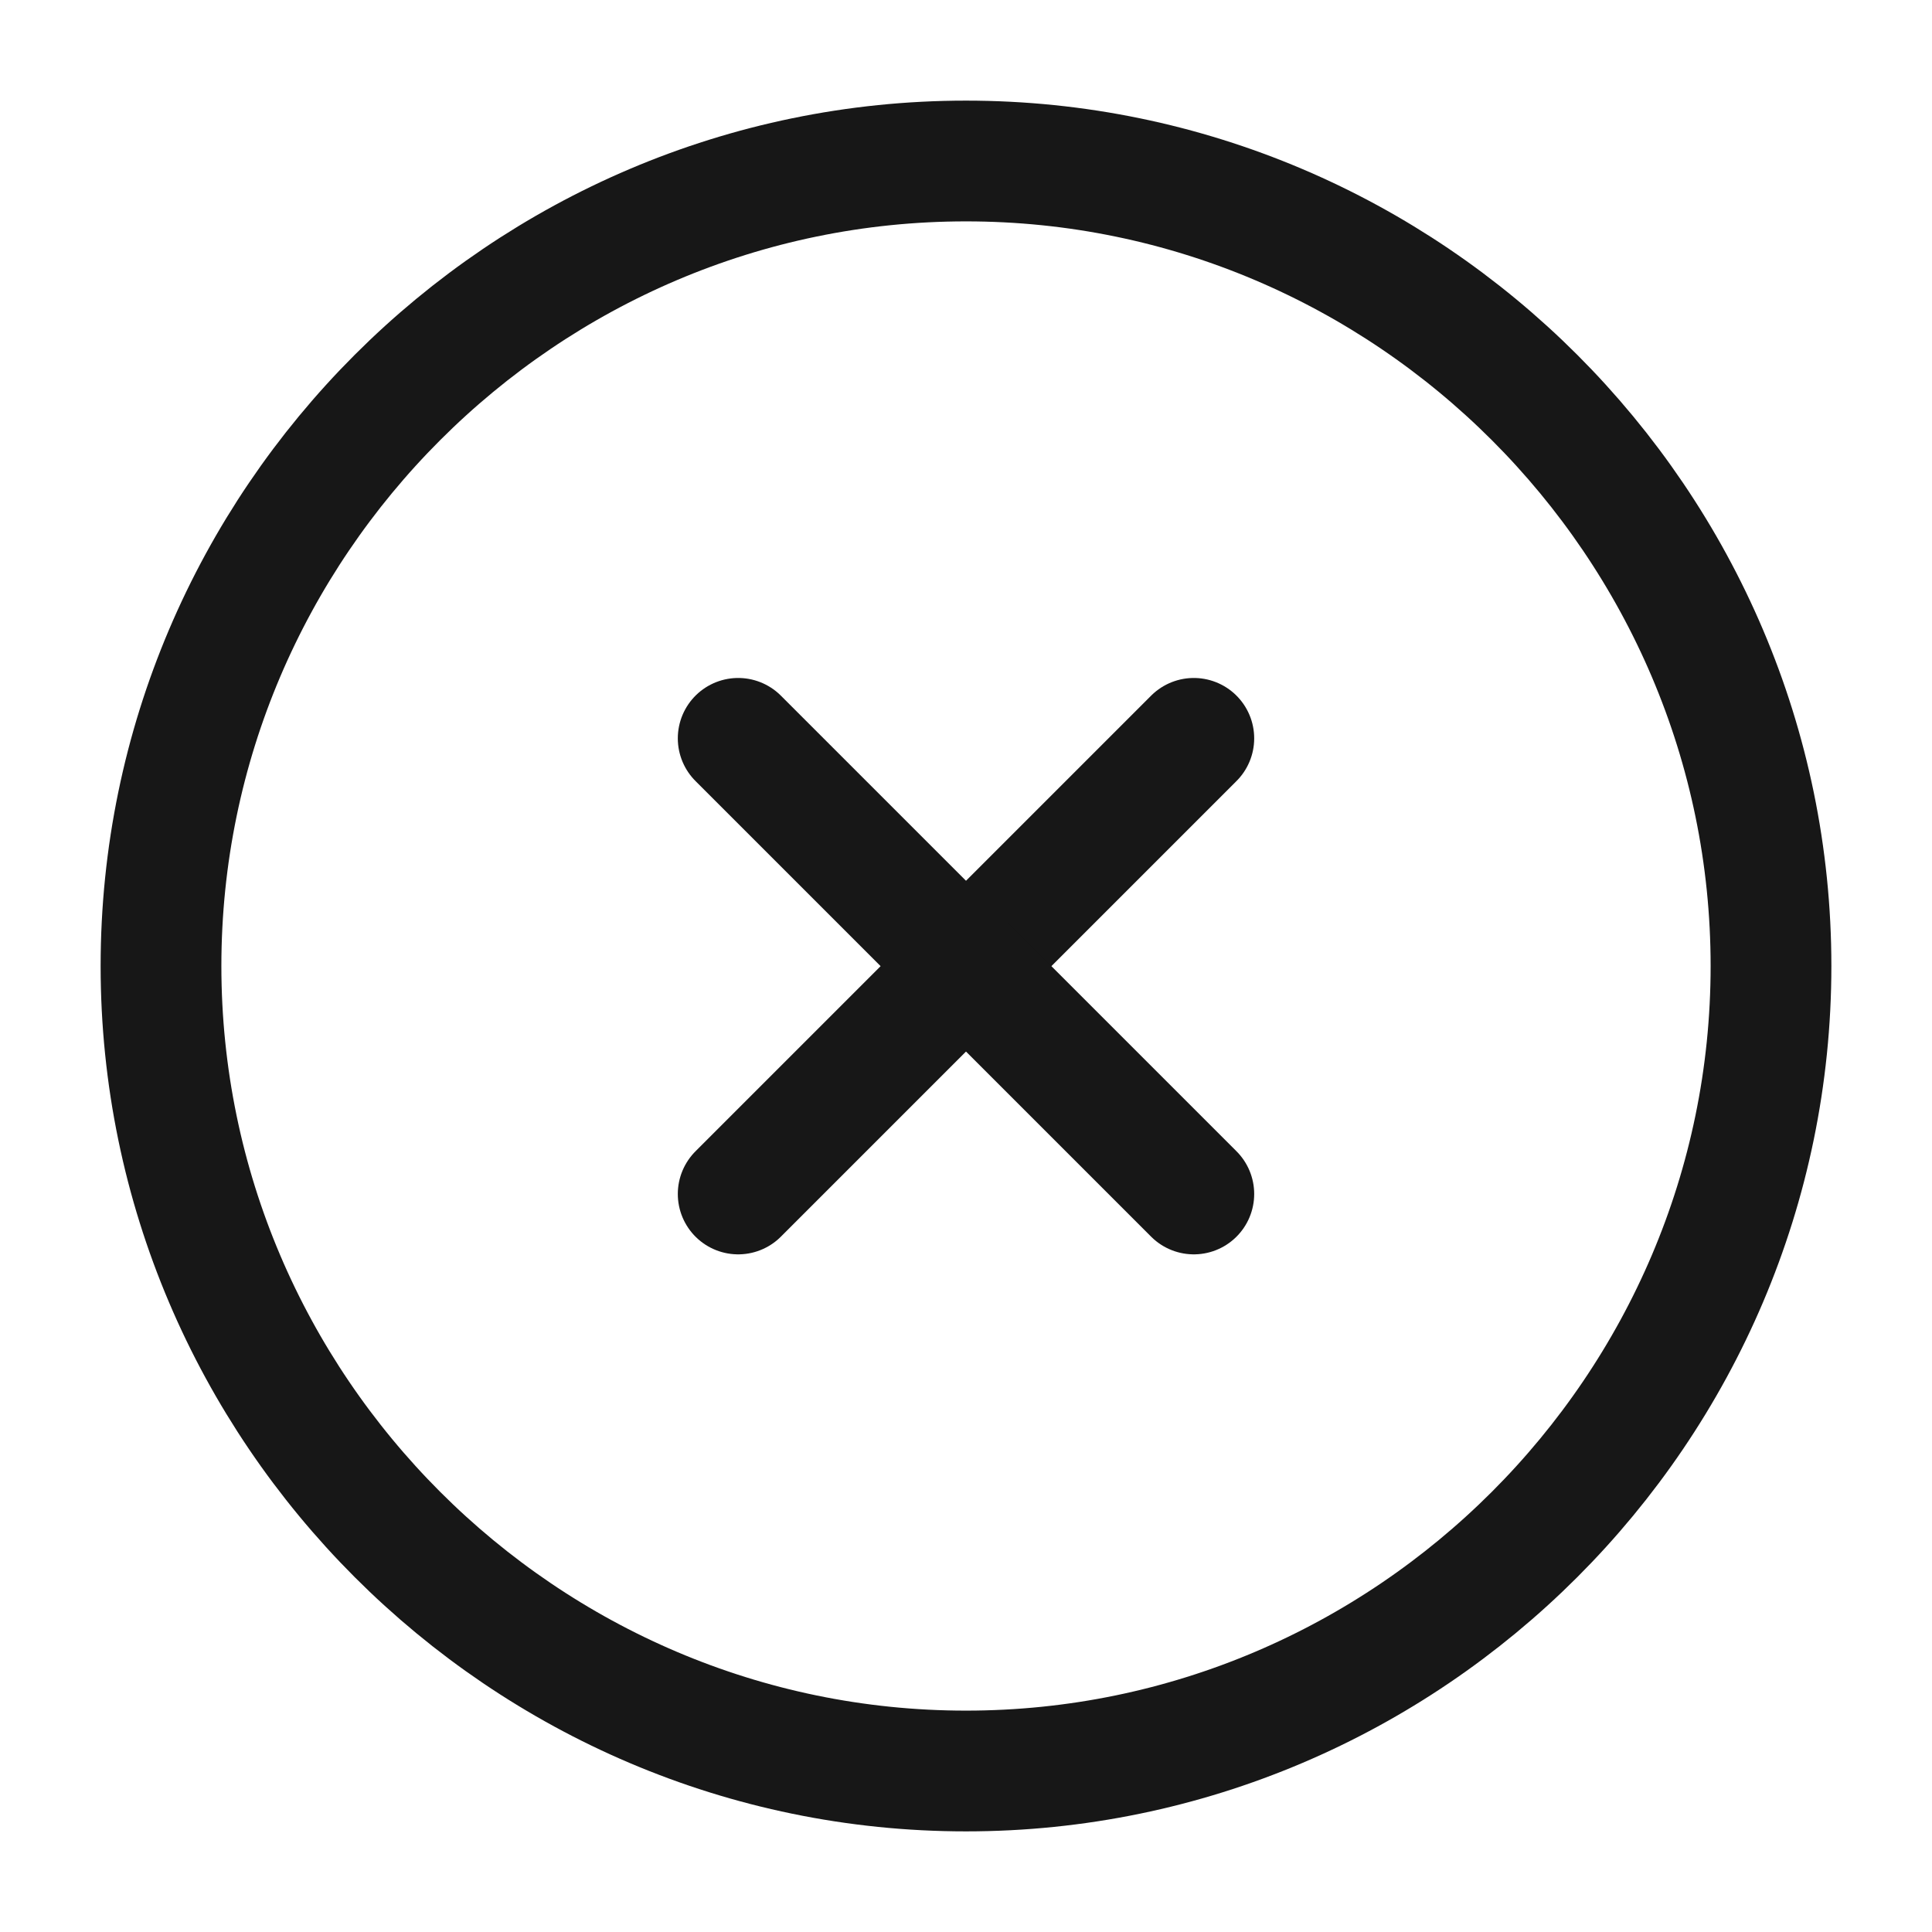
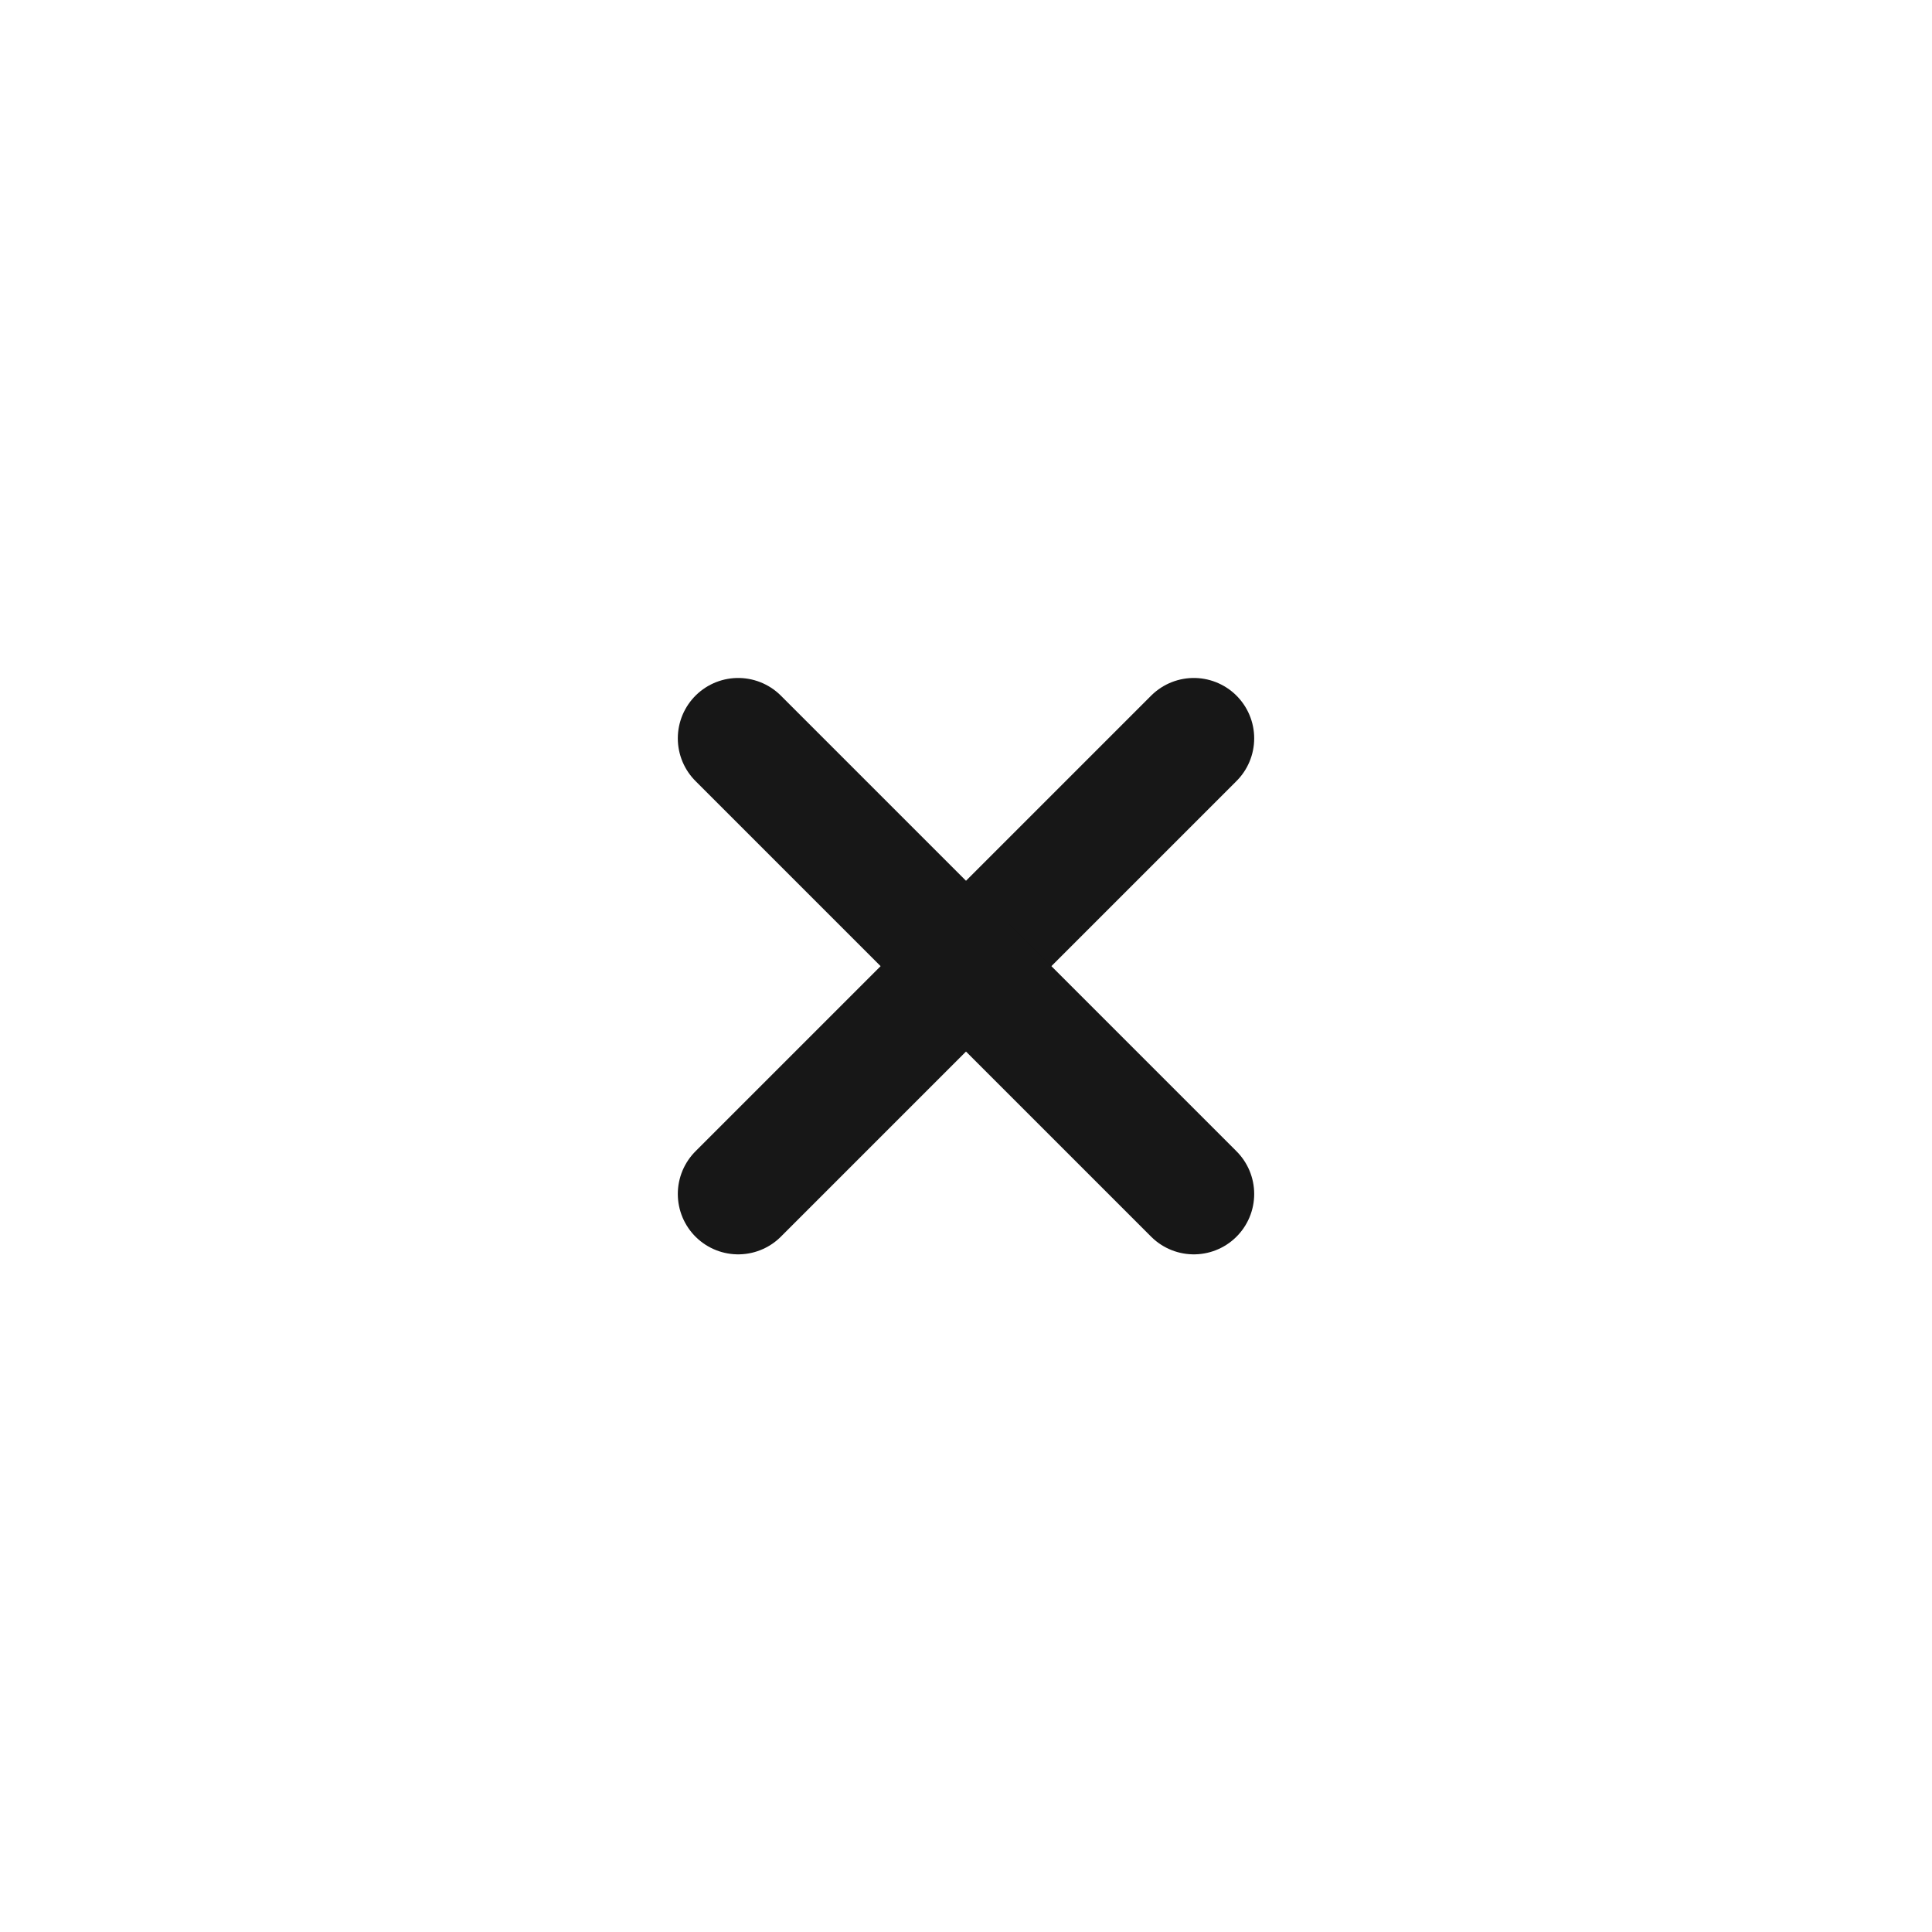
<svg xmlns="http://www.w3.org/2000/svg" width="24" height="24" viewBox="0 0 24 24" fill="none">
-   <path d="M12 22C17.5 22 22 17.5 22 12C22 6.5 17.5 2 12 2C6.5 2 2 6.5 2 12C2 17.5 6.5 22 12 22Z" stroke="#171717" stroke-width="1.5" stroke-linecap="round" stroke-linejoin="round" />
  <path d="M9.17 14.832L14.83 9.172" stroke="#171717" stroke-width="1.5" stroke-linecap="round" stroke-linejoin="round" />
  <path d="M14.83 14.832L9.17 9.172" stroke="#171717" stroke-width="1.5" stroke-linecap="round" stroke-linejoin="round" />
</svg>